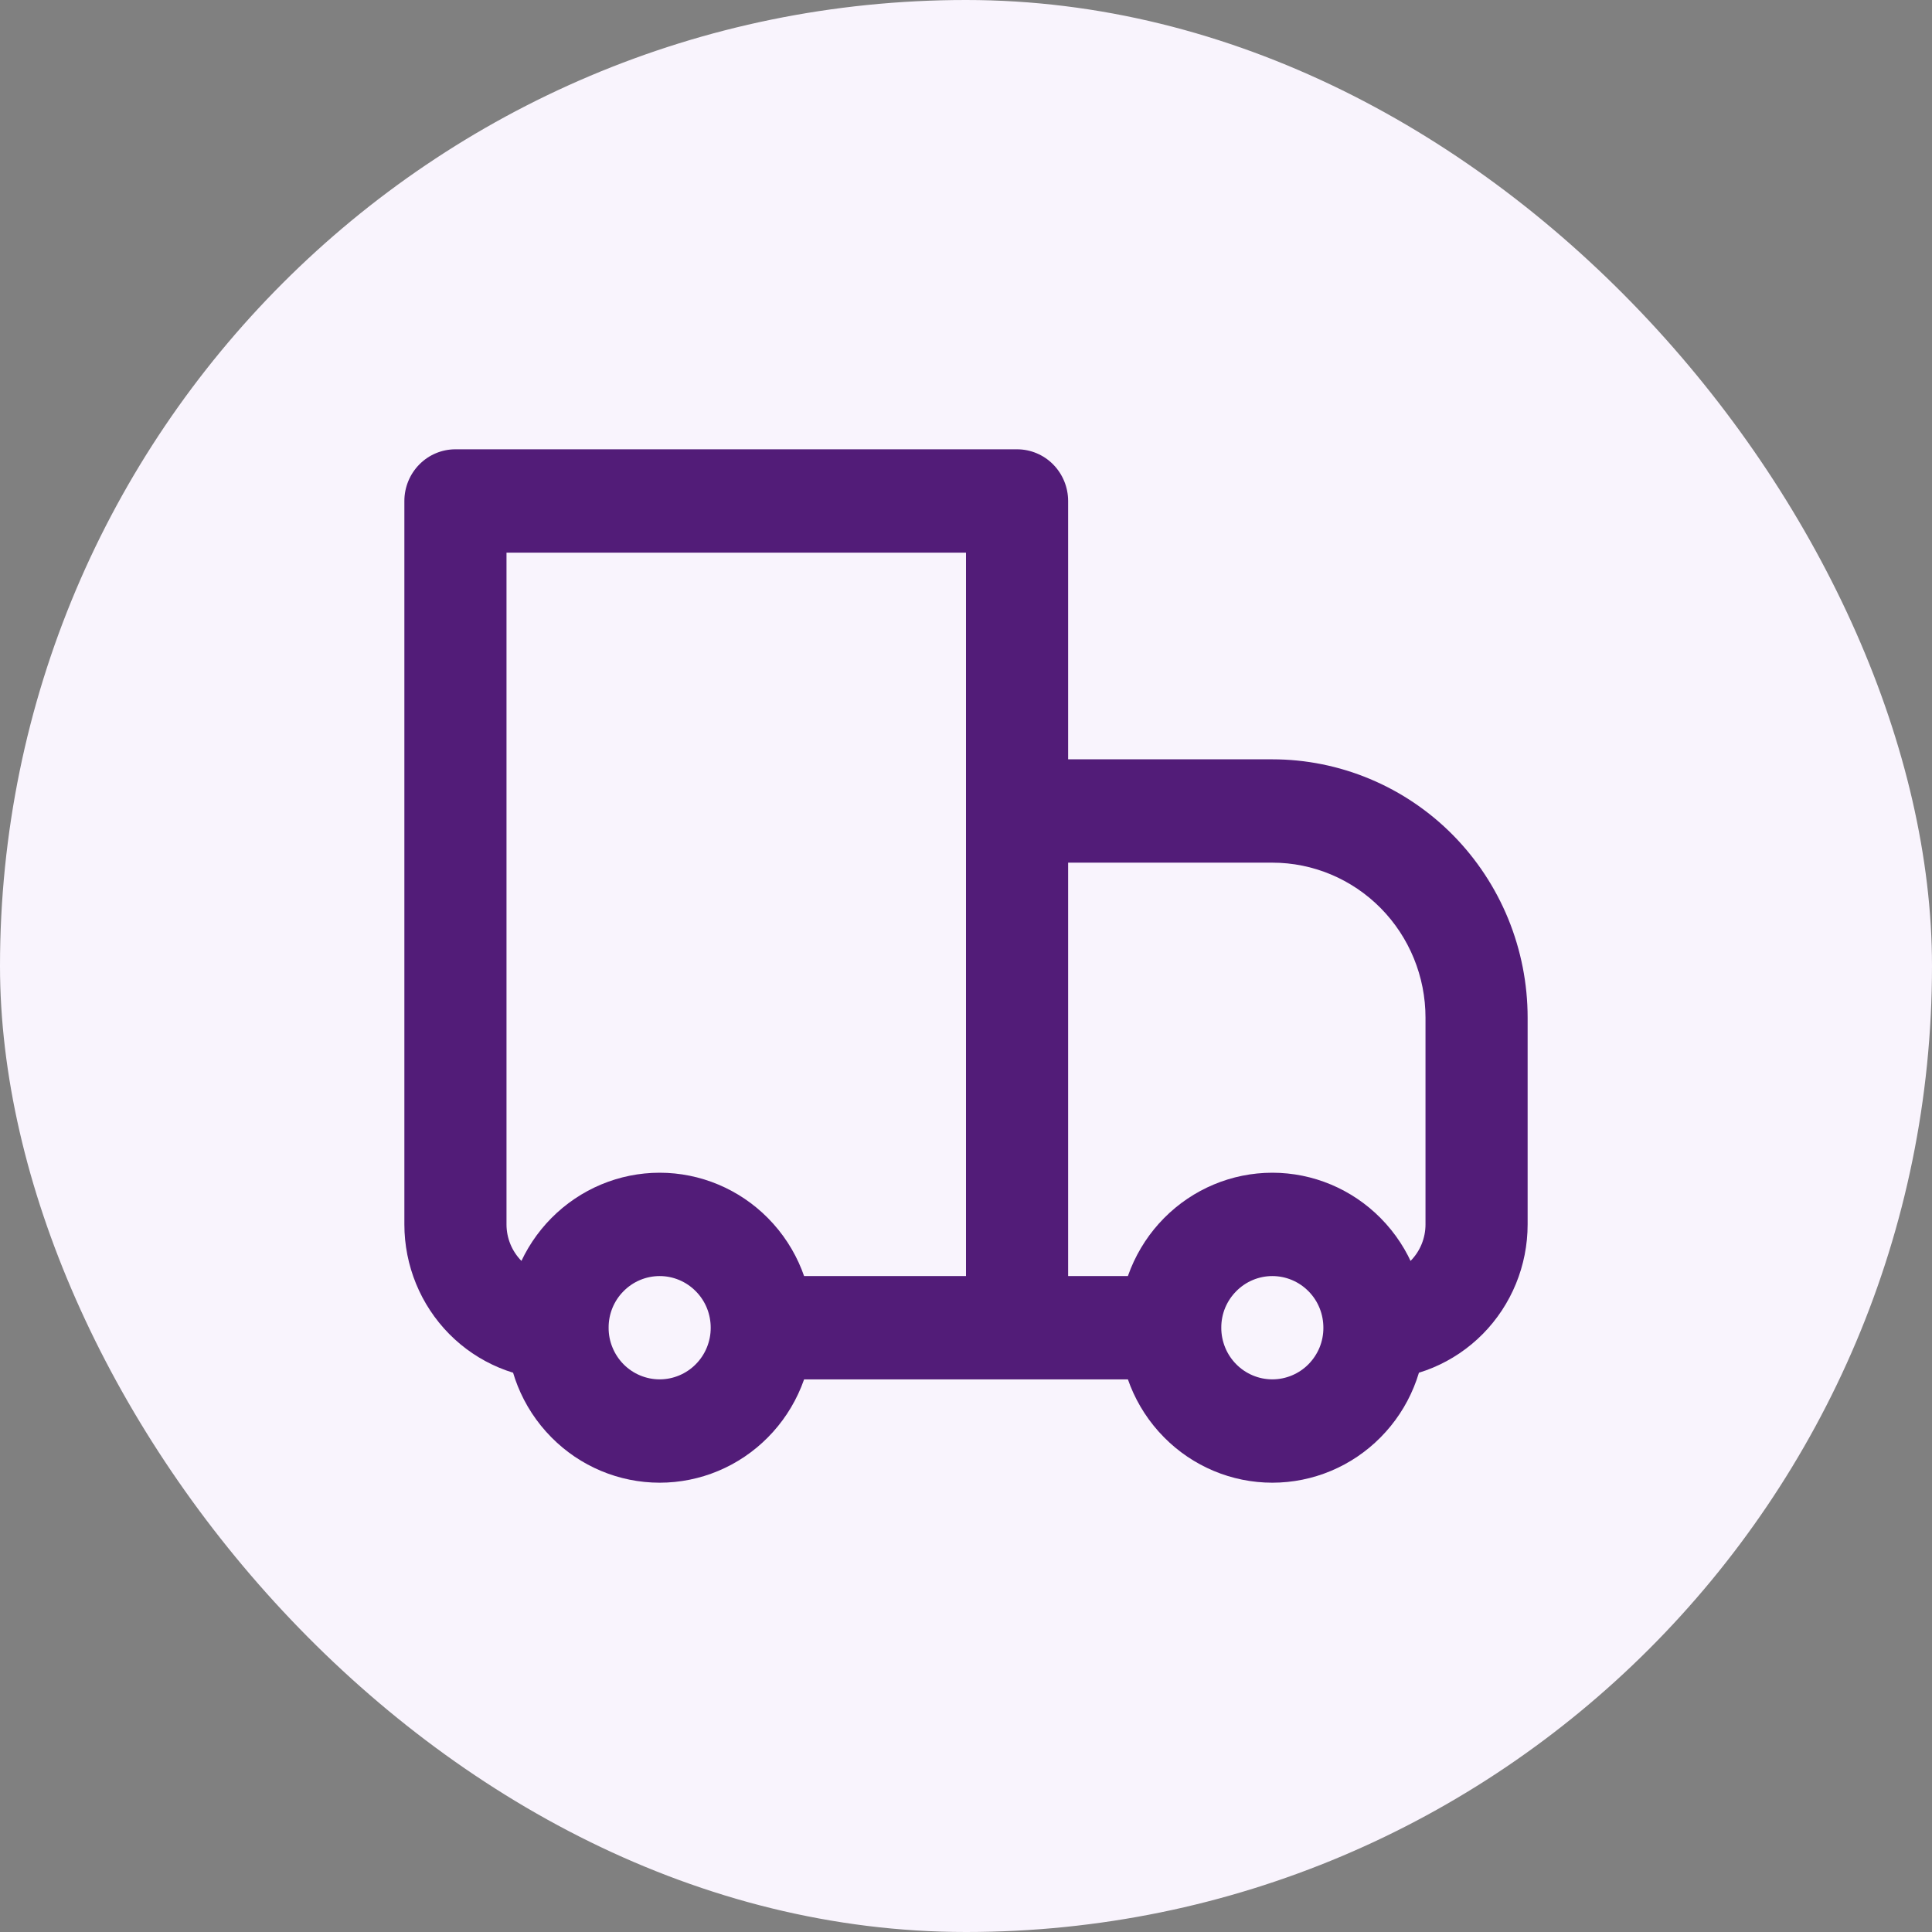
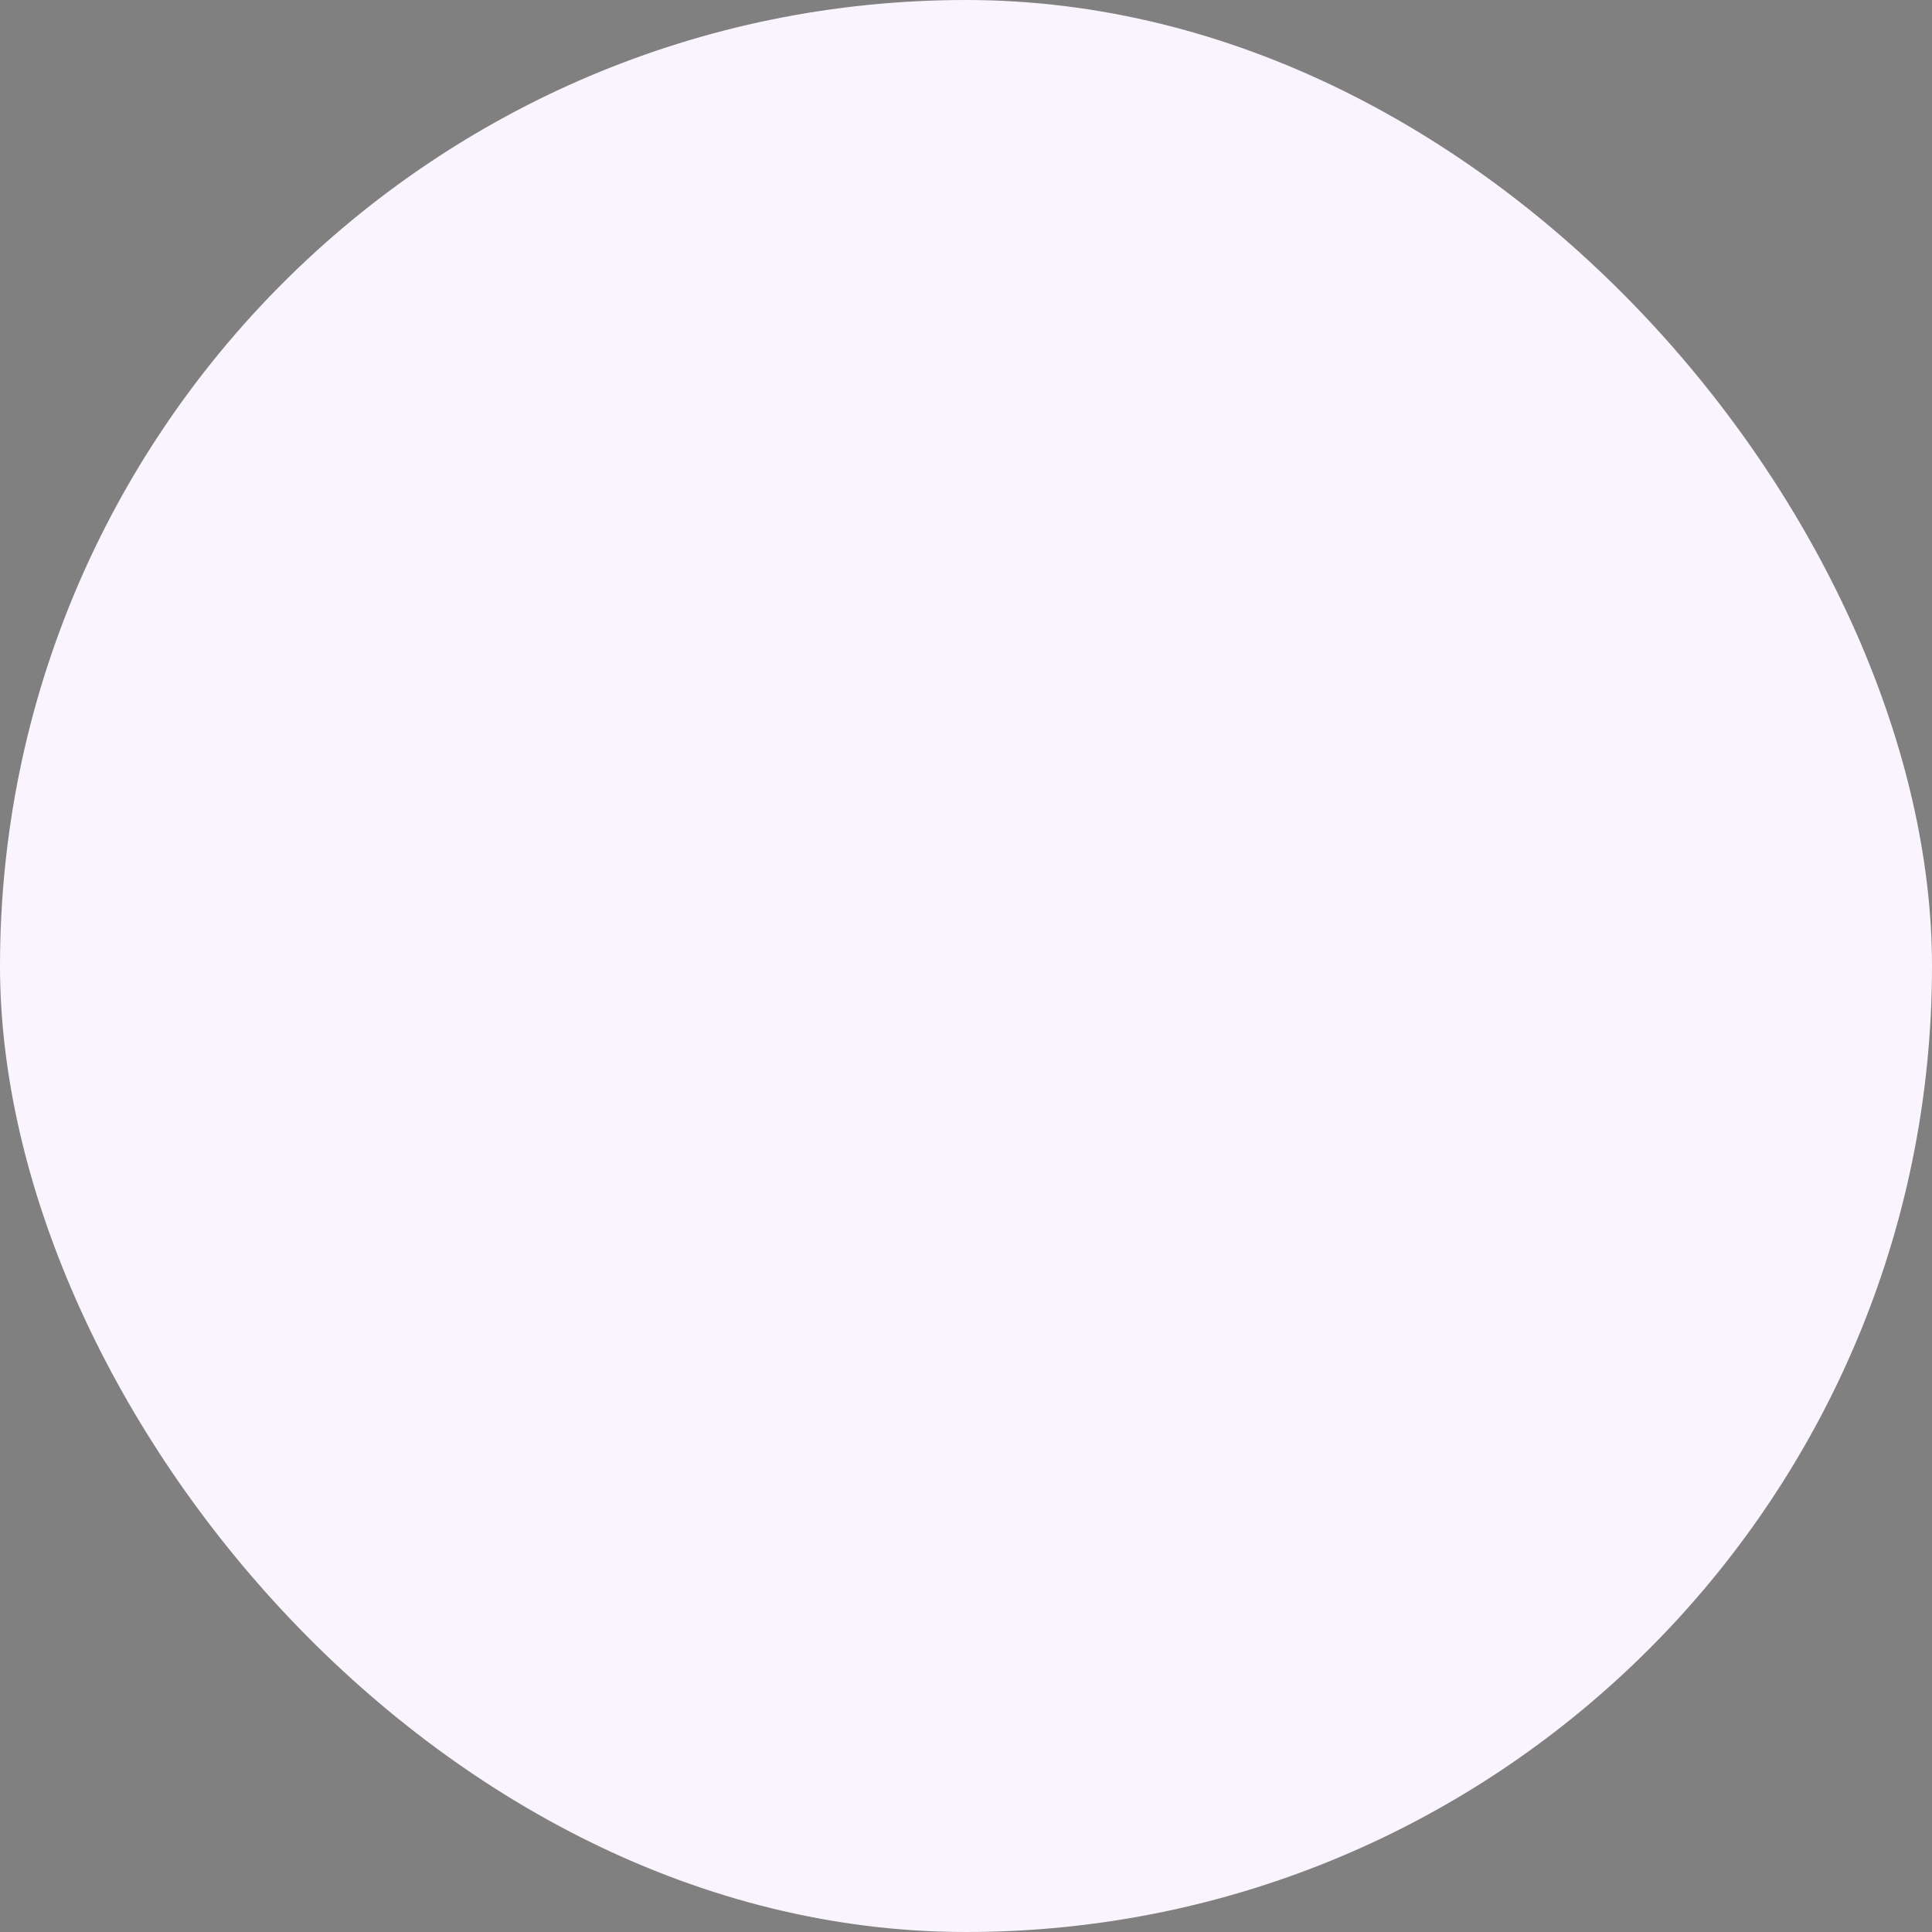
<svg xmlns="http://www.w3.org/2000/svg" width="43" height="43" viewBox="0 0 43 43" fill="none">
  <rect x="0" y="0" width="43" height="43" fill="#808080" stroke="none" />
  <rect width="43" height="43" rx="21.5" fill="#F9F4FD" />
-   <path d="M10.136 11.15V10C9.835 10 9.546 10.121 9.333 10.337C9.12 10.553 9 10.845 9 11.15H10.136ZM22.636 11.15H23.773C23.773 10.845 23.653 10.553 23.44 10.337C23.227 10.121 22.938 10 22.636 10V11.15ZM22.636 18.05V16.9C22.335 16.9 22.046 17.021 21.833 17.237C21.62 17.453 21.5 17.745 21.5 18.05H22.636ZM10.136 12.3H22.636V10H10.136V12.3ZM21.5 11.15V29.551H23.773V11.15H21.5ZM11.273 27.251V11.15H9V27.251H11.273ZM22.636 19.2H28.318V16.9H22.636V19.2ZM31.727 22.65V27.251H34V22.65H31.727ZM23.773 29.551V18.05H21.5V29.551H23.773ZM29.122 30.364C28.909 30.579 28.619 30.7 28.318 30.7C28.017 30.7 27.728 30.579 27.515 30.364L25.908 31.99C26.547 32.637 27.414 33 28.318 33C29.222 33 30.089 32.637 30.728 31.99L29.122 30.364ZM27.515 28.738C27.728 28.522 28.017 28.401 28.318 28.401C28.619 28.401 28.909 28.522 29.122 28.738L30.728 27.111C30.089 26.465 29.222 26.101 28.318 26.101C27.414 26.101 26.547 26.465 25.908 27.111L27.515 28.738ZM15.485 30.364C15.272 30.579 14.983 30.7 14.682 30.7C14.38 30.7 14.091 30.579 13.878 30.364L12.272 31.99C12.911 32.637 13.778 33 14.682 33C15.586 33 16.453 32.637 17.092 31.99L15.485 30.364ZM13.878 28.738C14.091 28.522 14.38 28.401 14.682 28.401C14.983 28.401 15.272 28.522 15.485 28.738L17.092 27.111C16.453 26.465 15.586 26.101 14.682 26.101C13.778 26.101 12.911 26.465 12.272 27.111L13.878 28.738ZM29.122 28.738C29.344 28.962 29.454 29.255 29.454 29.551H31.727C31.727 28.67 31.394 27.784 30.728 27.111L29.122 28.738ZM29.454 29.551C29.455 29.702 29.426 29.851 29.369 29.991C29.311 30.131 29.227 30.257 29.122 30.364L30.728 31.99C31.045 31.67 31.297 31.29 31.468 30.871C31.64 30.452 31.727 30.004 31.727 29.551H29.454ZM26.046 28.401H22.636V30.701H26.046V28.401ZM27.515 30.364C27.409 30.257 27.325 30.131 27.268 29.991C27.211 29.851 27.181 29.702 27.182 29.551H24.909C24.909 30.432 25.242 31.317 25.908 31.99L27.515 30.364ZM27.182 29.551C27.181 29.399 27.21 29.25 27.267 29.11C27.325 28.971 27.409 28.844 27.515 28.738L25.908 27.111C25.591 27.431 25.34 27.812 25.168 28.23C24.997 28.649 24.909 29.098 24.909 29.551H27.182ZM13.878 30.364C13.773 30.257 13.689 30.131 13.632 29.991C13.574 29.851 13.545 29.702 13.546 29.551H11.273C11.273 30.432 11.606 31.317 12.272 31.99L13.878 30.364ZM13.546 29.551C13.545 29.399 13.574 29.25 13.631 29.11C13.688 28.971 13.772 28.844 13.878 28.738L12.272 27.111C11.955 27.431 11.703 27.812 11.532 28.23C11.361 28.649 11.273 29.098 11.273 29.551H13.546ZM22.636 28.401H16.954V30.701H22.636V28.401ZM15.485 28.738C15.708 28.962 15.818 29.255 15.818 29.551H18.091C18.091 28.67 17.758 27.784 17.092 27.111L15.485 28.738ZM15.818 29.551C15.819 29.702 15.789 29.851 15.732 29.991C15.675 30.131 15.591 30.257 15.485 30.364L17.092 31.99C17.409 31.67 17.66 31.29 17.832 30.871C18.003 30.452 18.091 30.004 18.091 29.551H15.818ZM31.727 27.251C31.727 27.556 31.608 27.848 31.394 28.064C31.181 28.279 30.892 28.401 30.591 28.401V30.701C31.495 30.701 32.362 30.337 33.002 29.69C33.641 29.043 34 28.166 34 27.251H31.727ZM28.318 19.2C29.222 19.2 30.089 19.564 30.729 20.211C31.368 20.858 31.727 21.735 31.727 22.65H34C34 21.895 33.853 21.148 33.568 20.45C33.282 19.752 32.863 19.118 32.336 18.584C31.808 18.05 31.182 17.627 30.492 17.338C29.803 17.049 29.064 16.9 28.318 16.9V19.2ZM9 27.251C9 28.166 9.359 29.043 9.998 29.69C10.638 30.337 11.505 30.701 12.409 30.701V28.401C12.108 28.401 11.819 28.279 11.606 28.064C11.393 27.848 11.273 27.556 11.273 27.251H9Z" fill="#521C78" />
</svg>